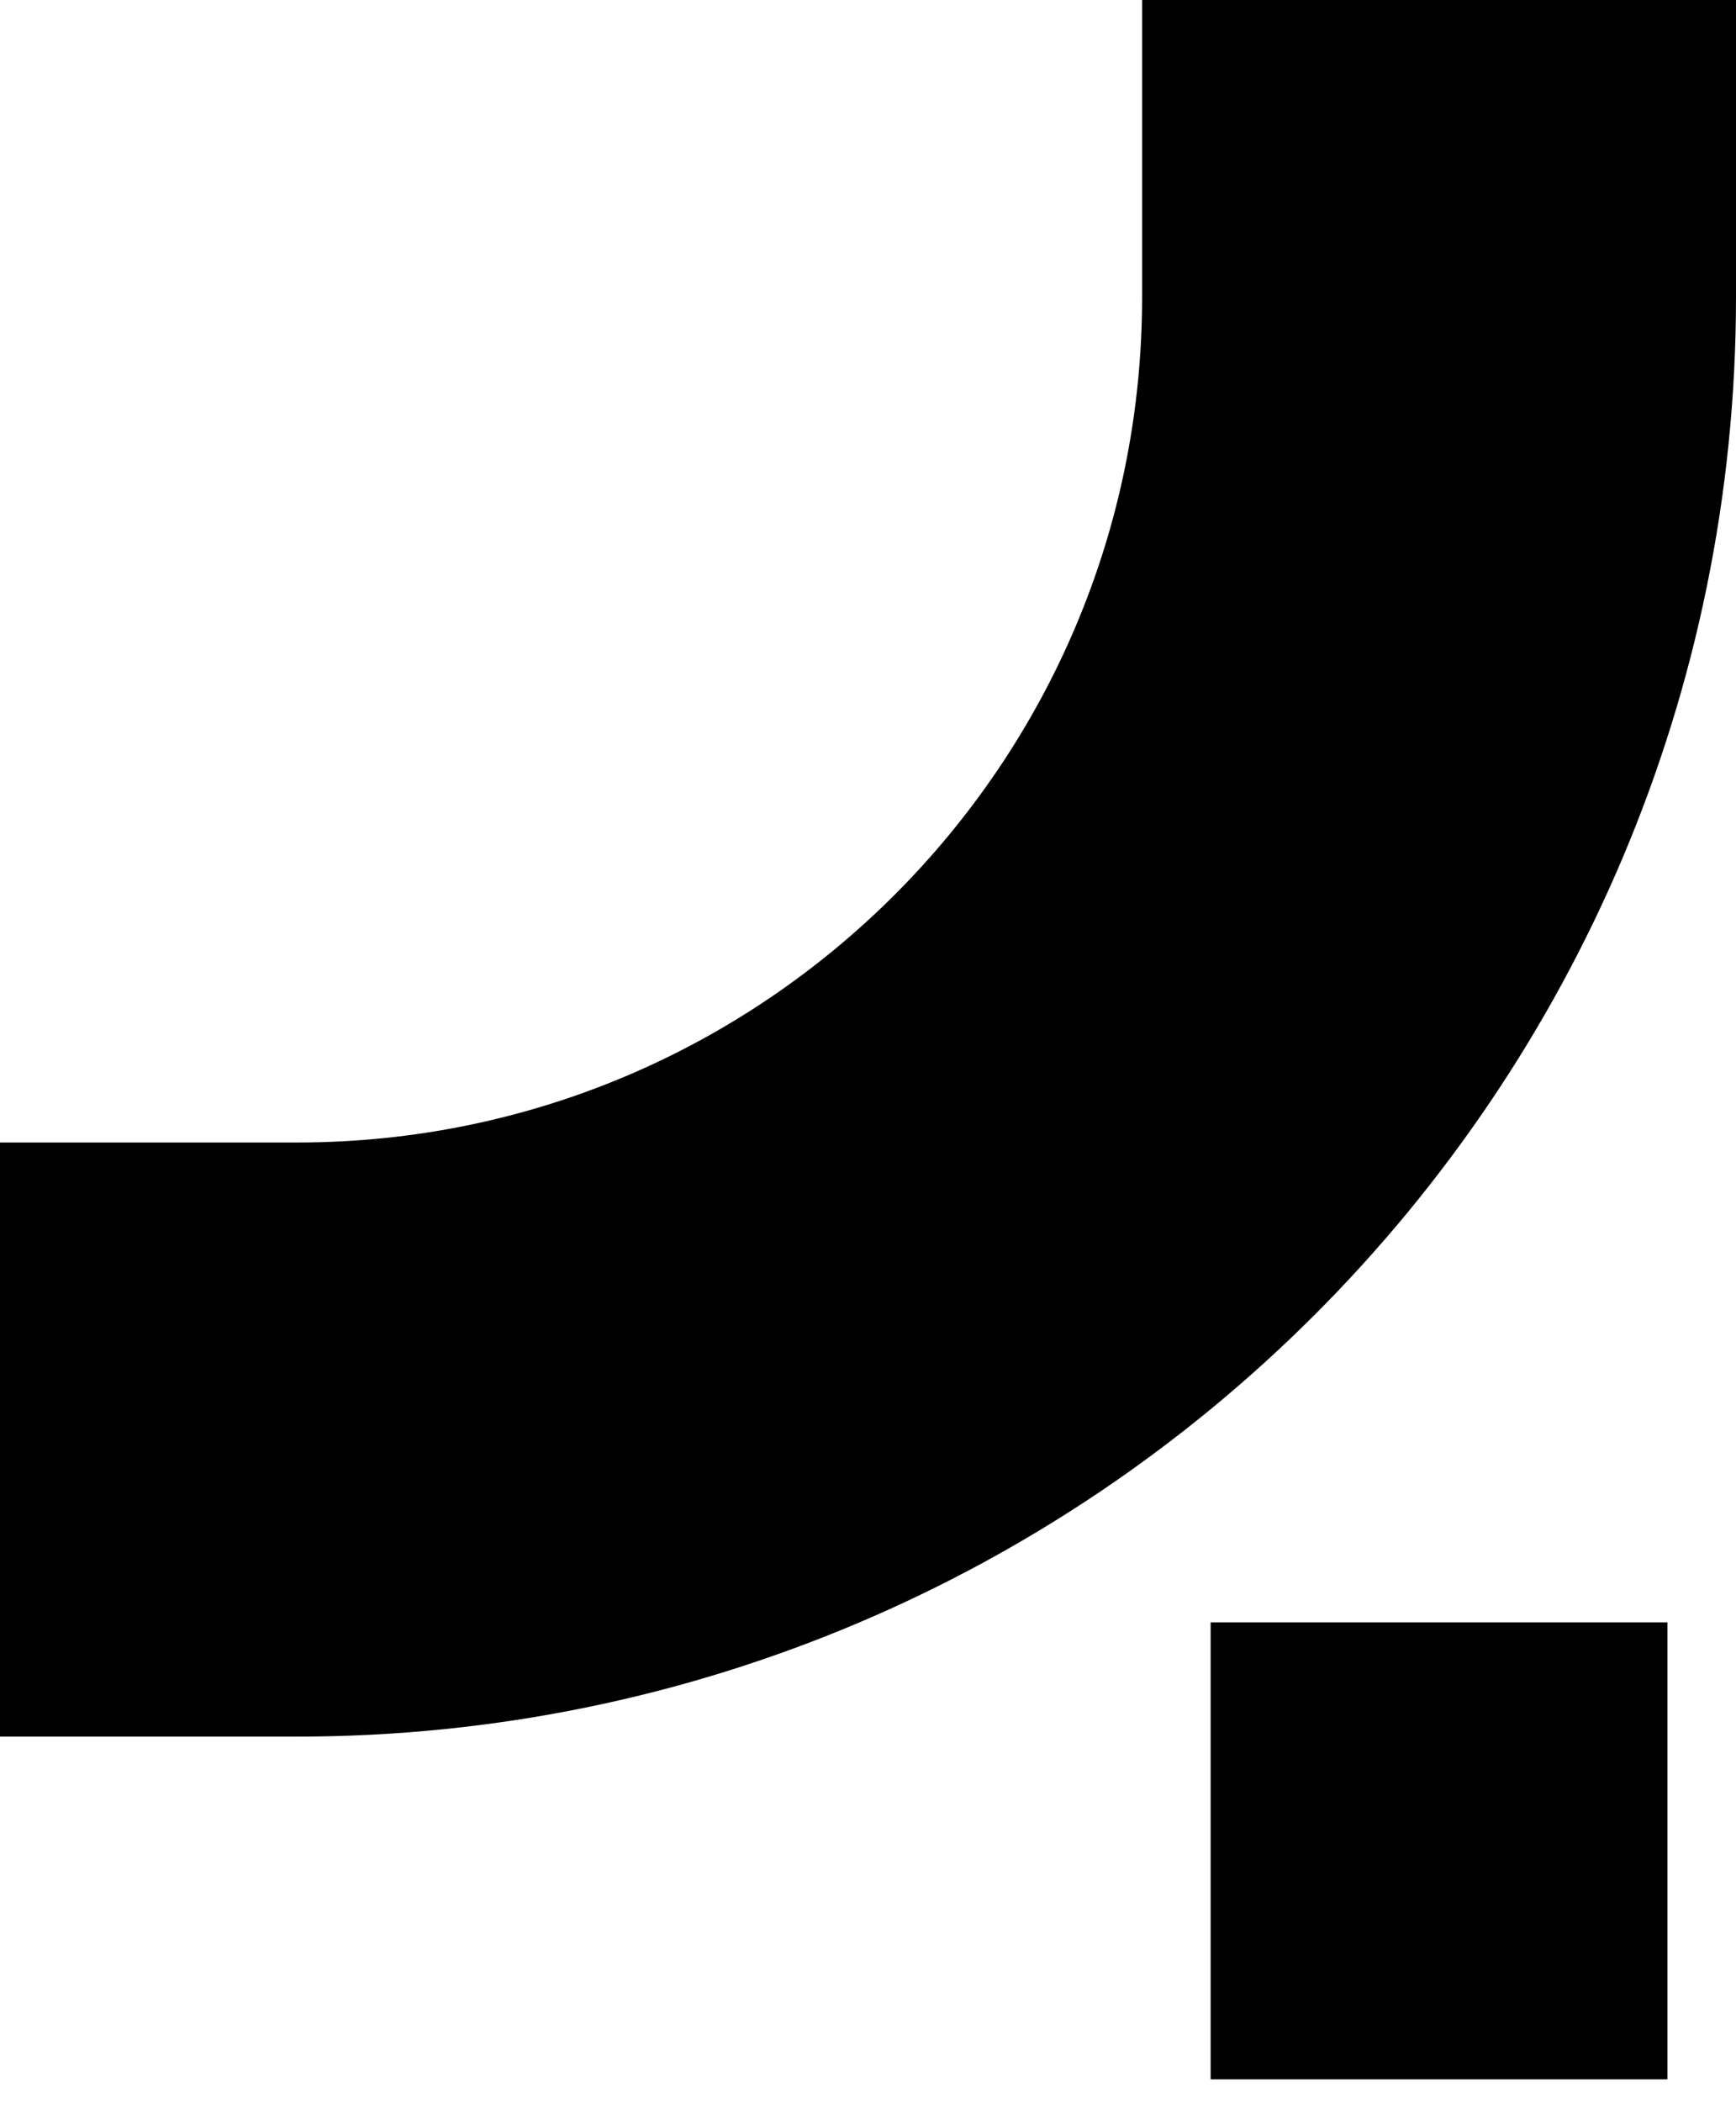
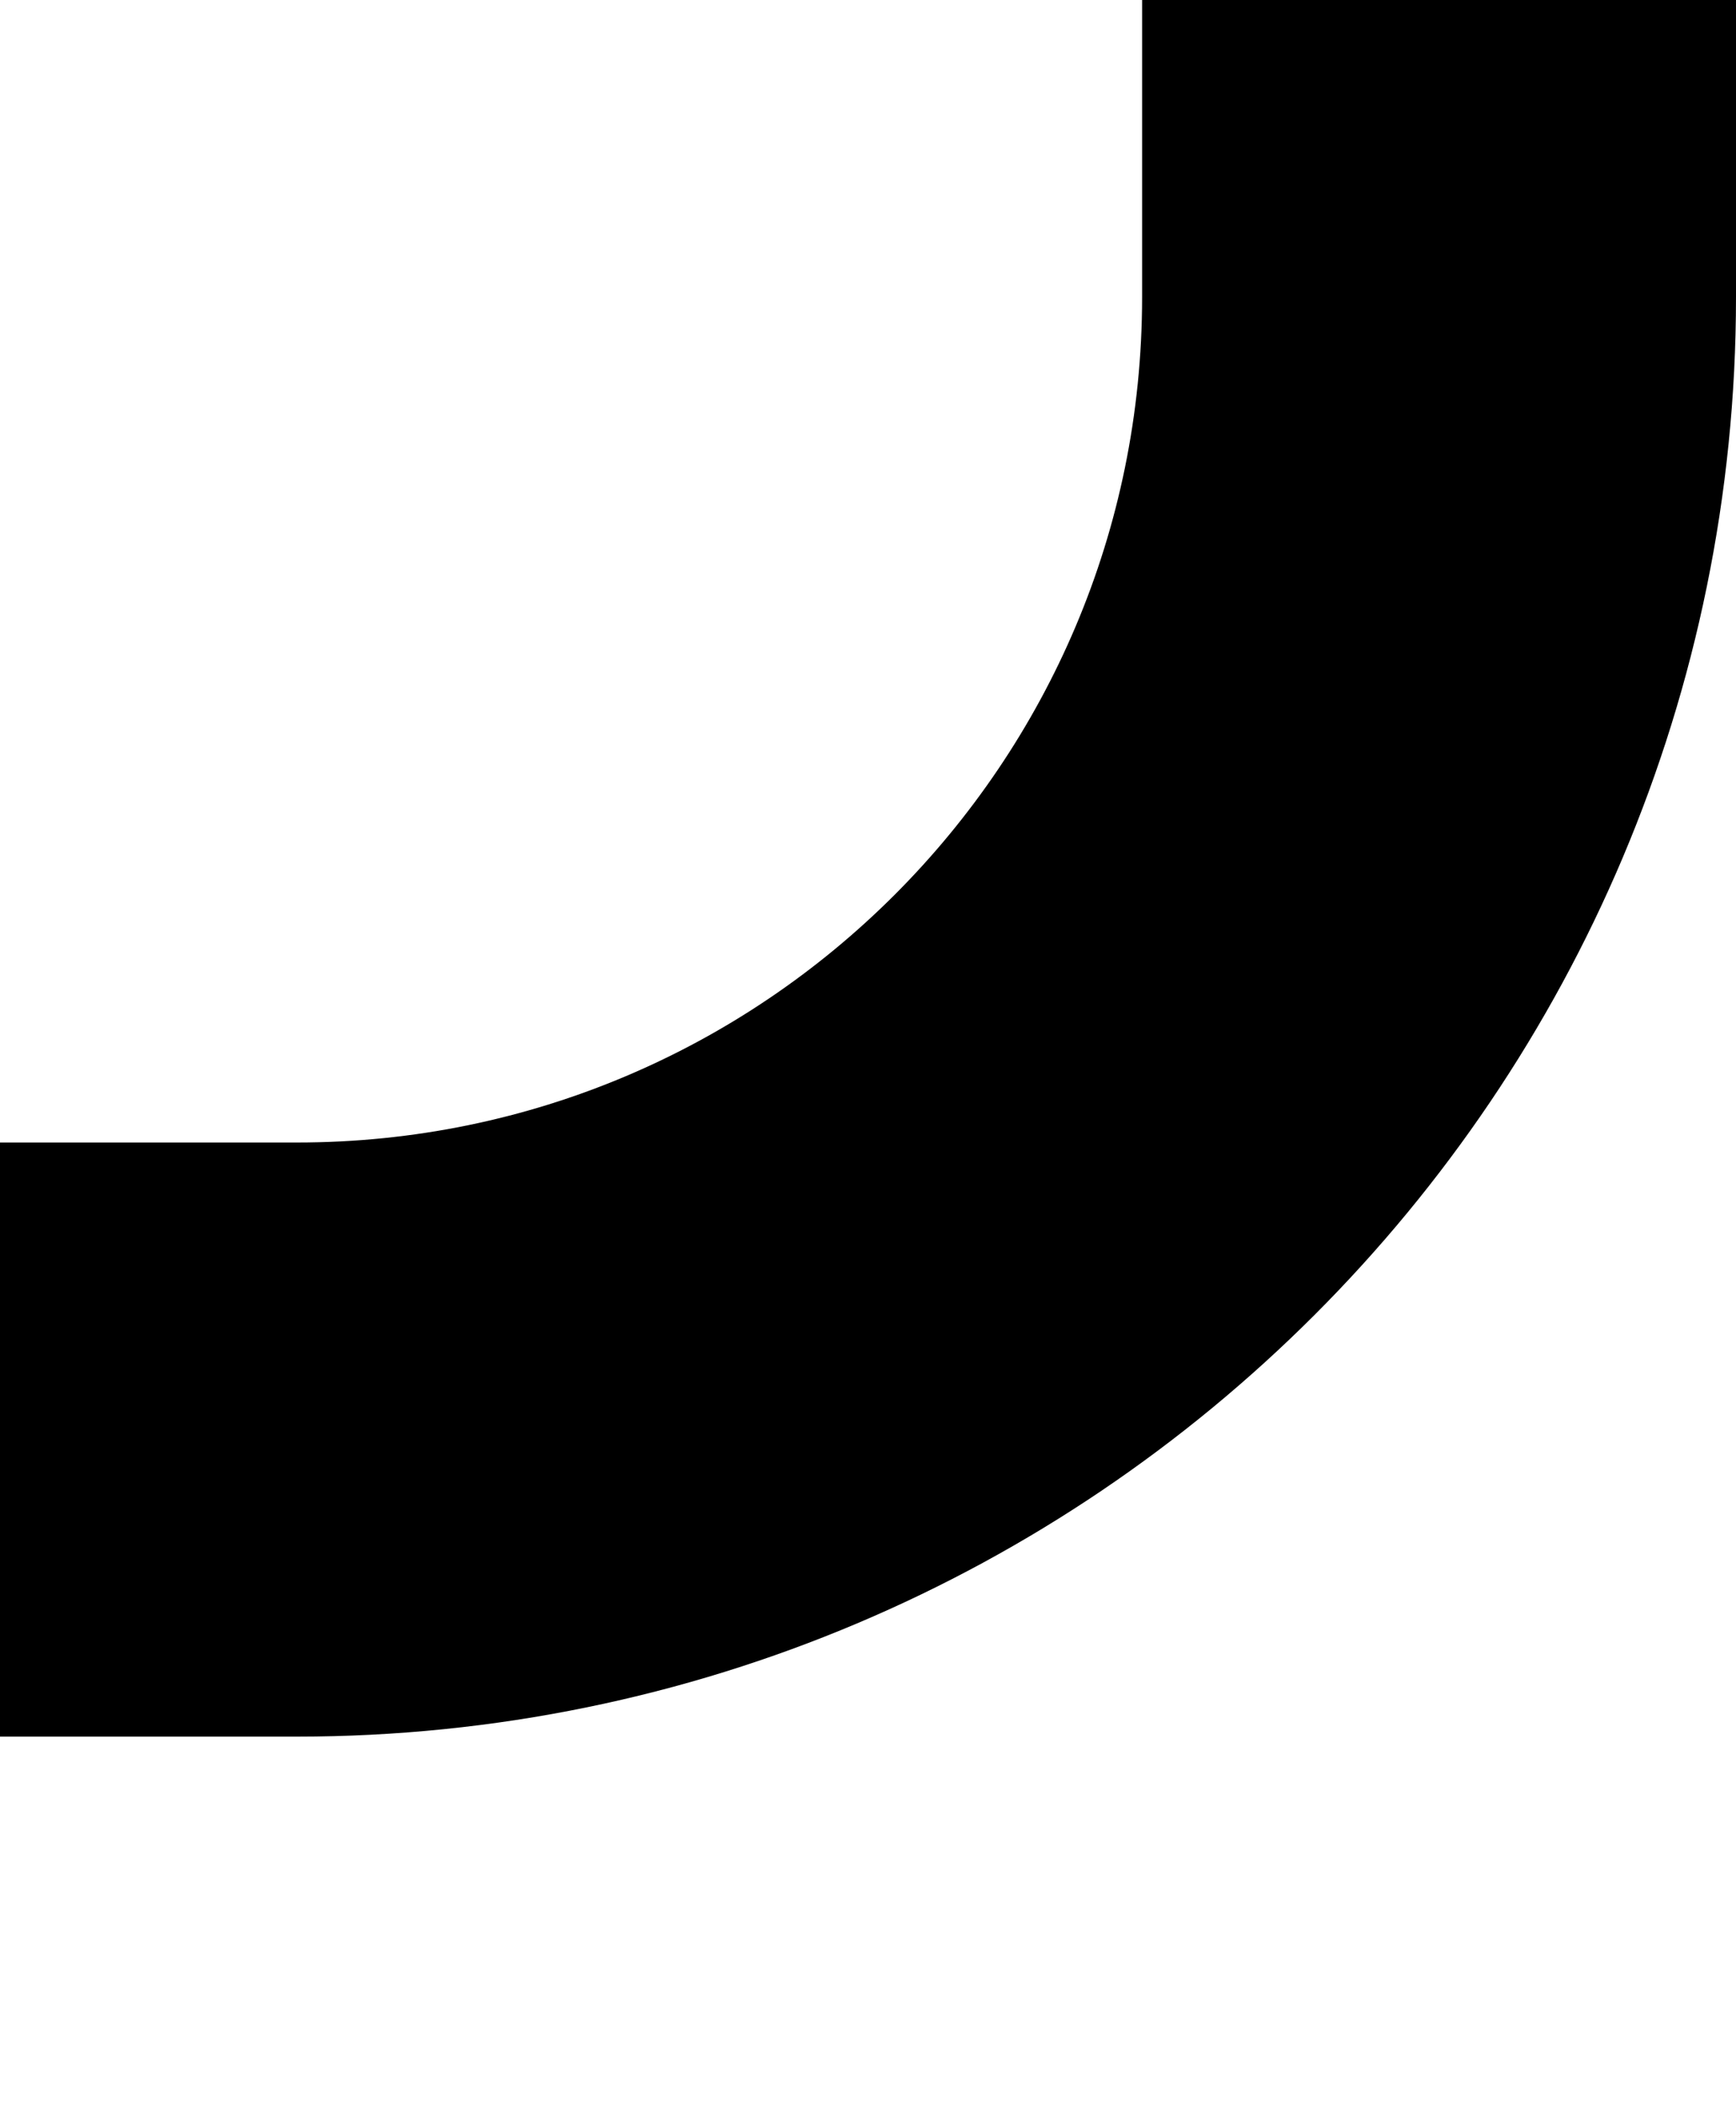
<svg xmlns="http://www.w3.org/2000/svg" width="38" height="46" viewBox="0 0 38 46" fill="none">
  <path d="M31.5 6.5C31.5 20.307 20.307 31.5 6.5 31.5" stroke="black" stroke-width="13" stroke-linecap="square" />
-   <rect x="26.5" y="35.5" width="10" height="10" fill="black" />
</svg>